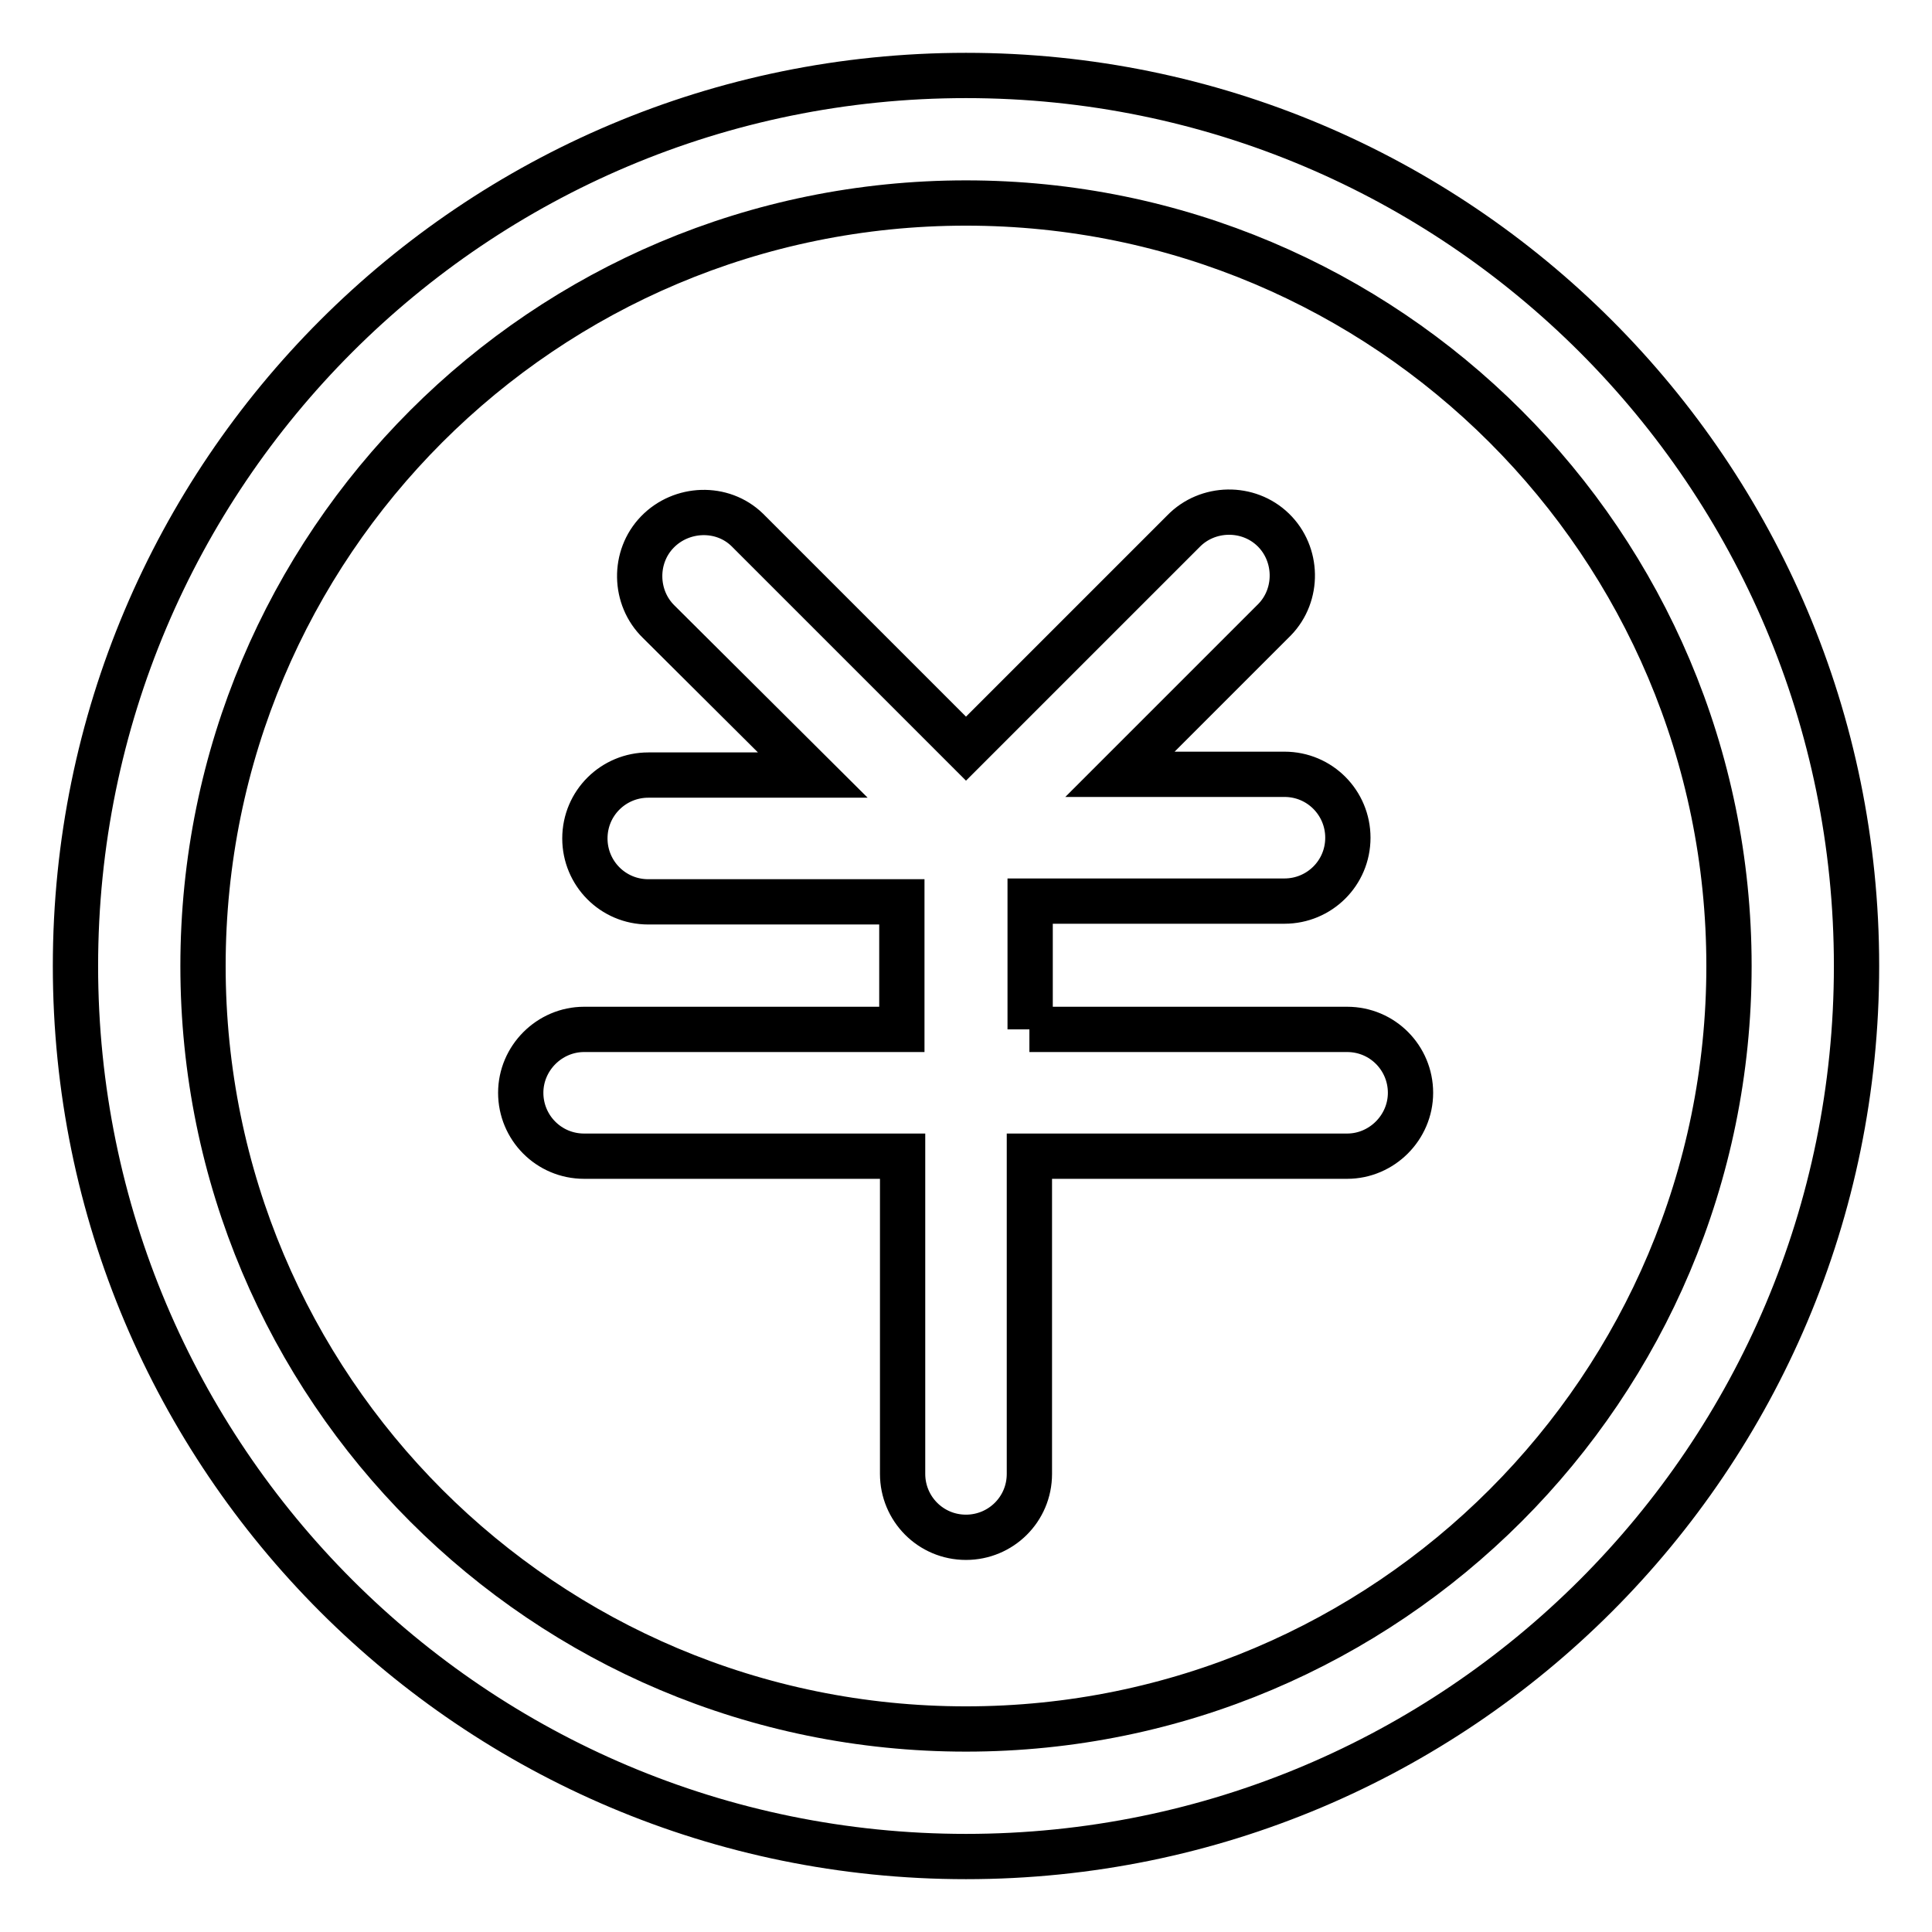
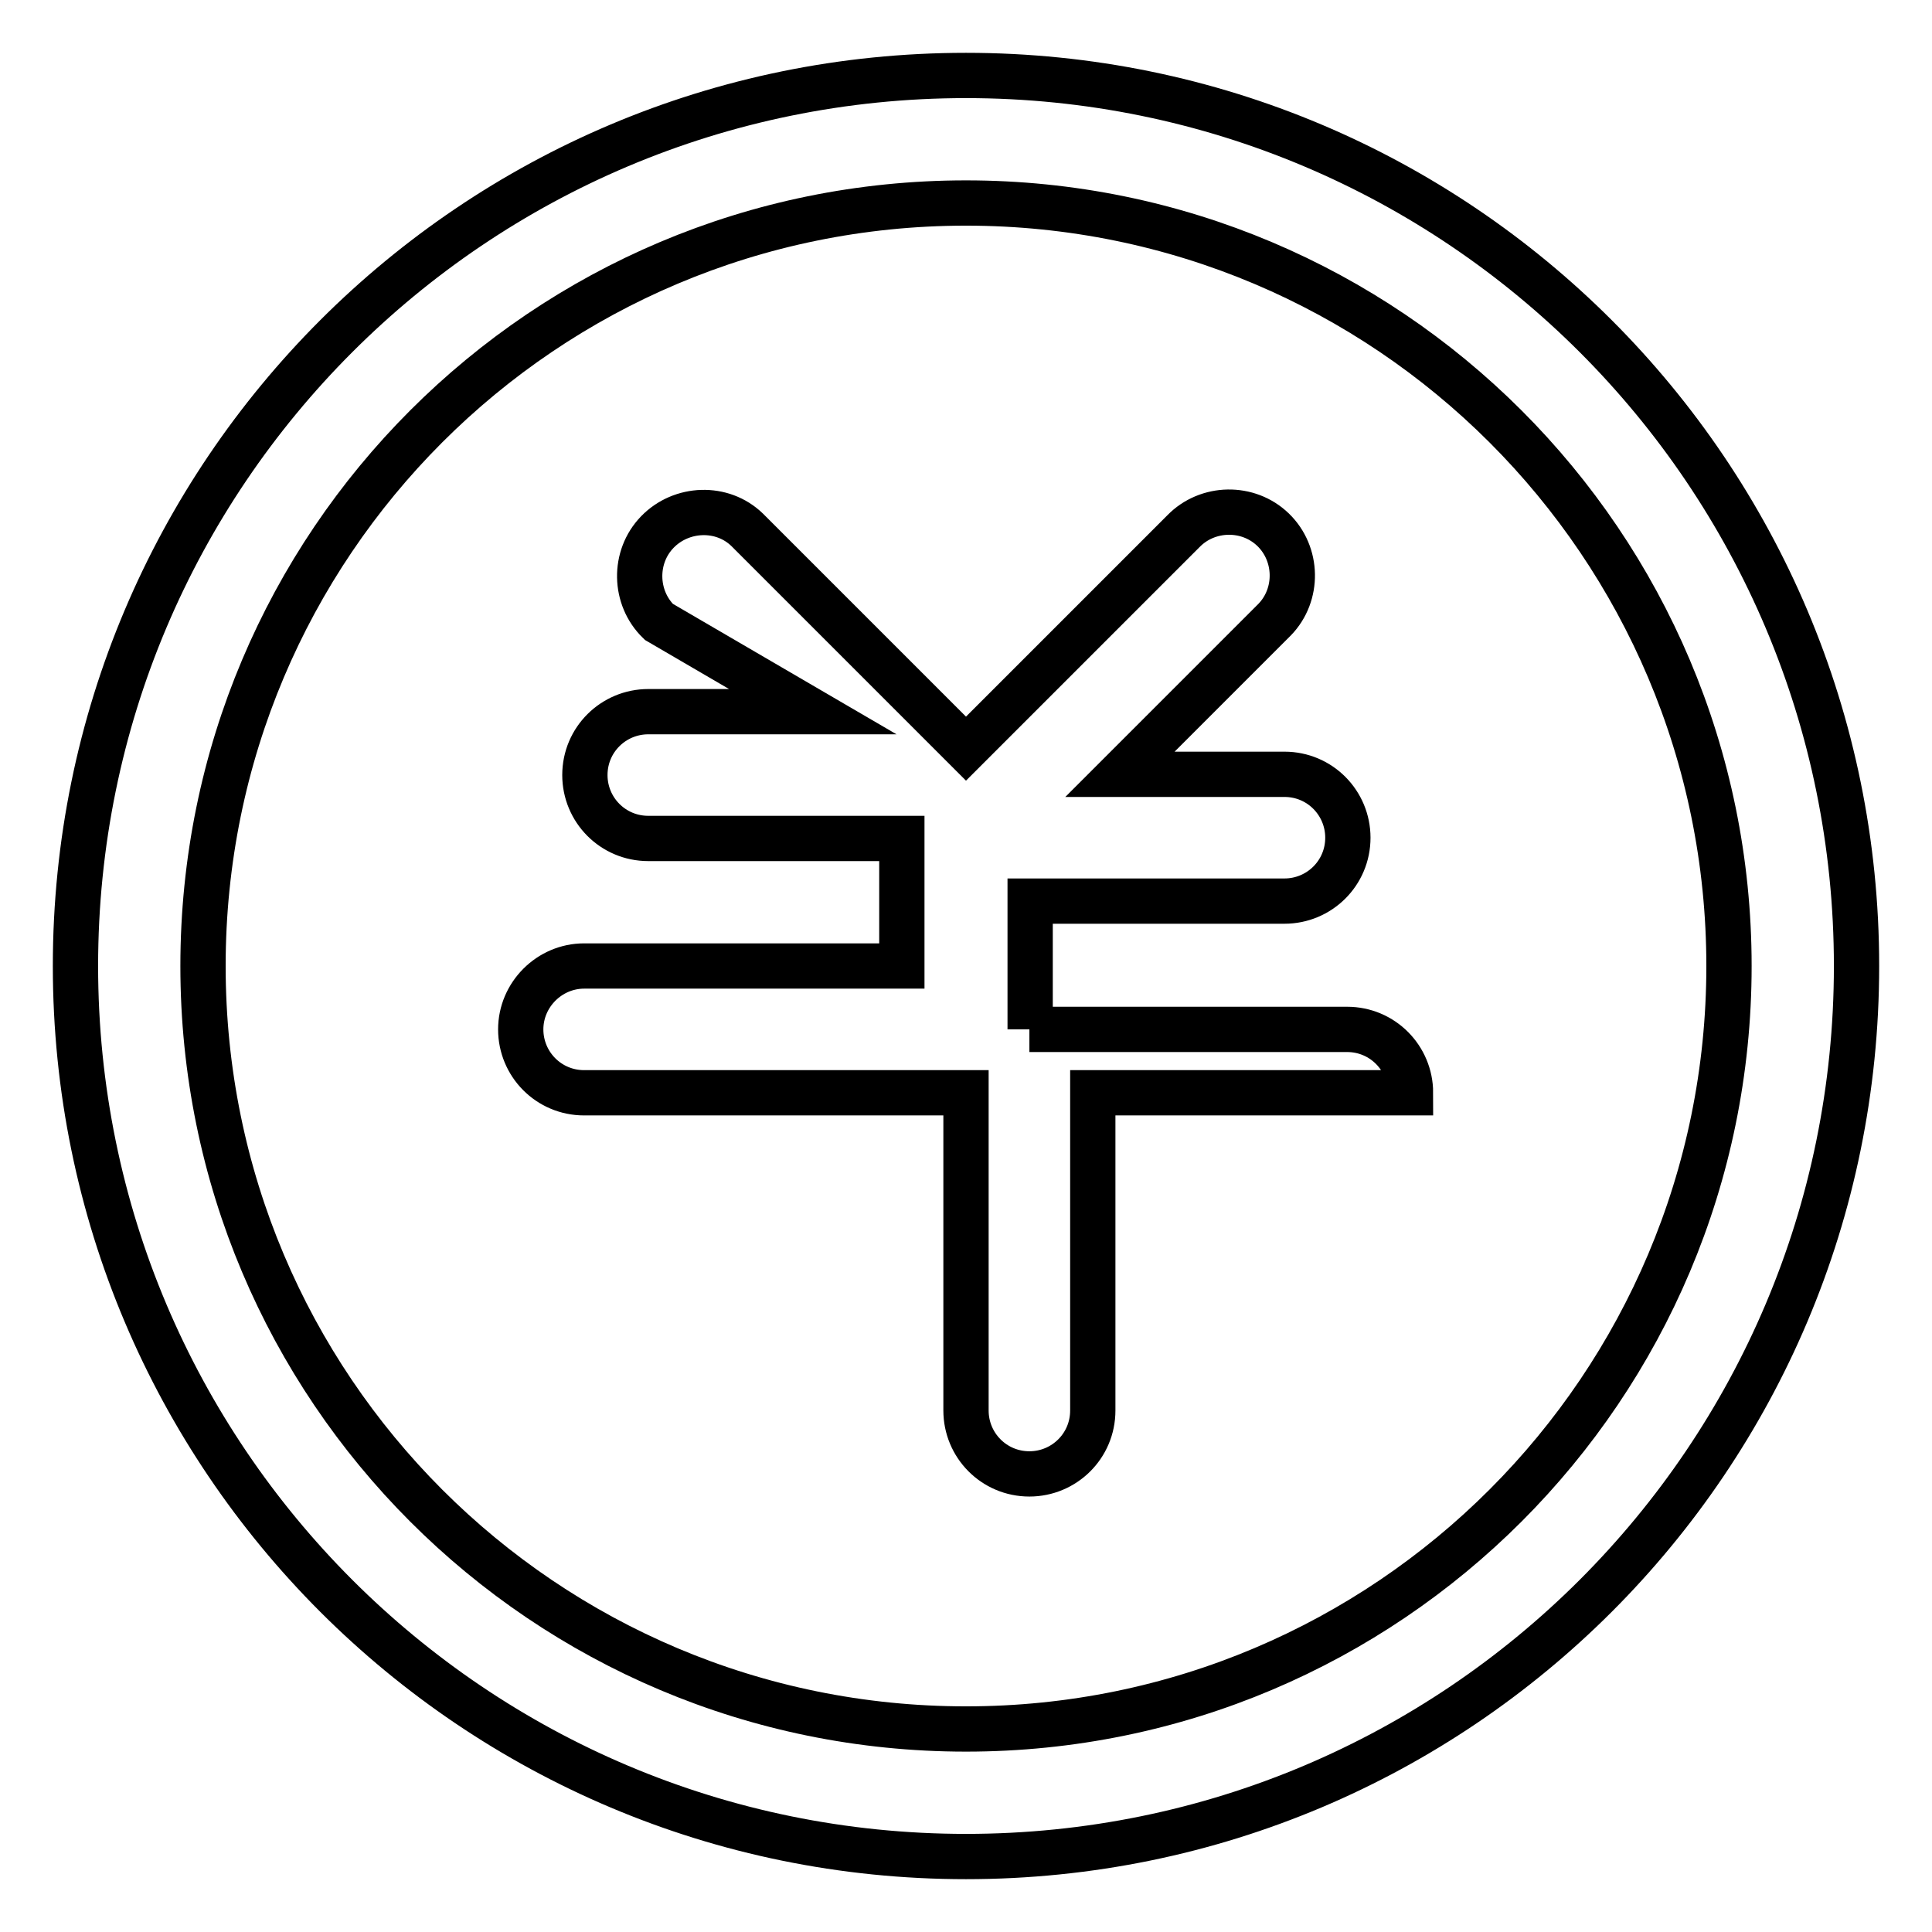
<svg xmlns="http://www.w3.org/2000/svg" version="1.1" x="0px" y="0px" viewBox="0 0 256 256" enable-background="new 0 0 256 256" xml:space="preserve">
  <g>
-     <path stroke-width="6" fill-opacity="0" stroke="#000000" d="M136.4,136.4h42.1c4.7,0,8.4,3.8,8.4,8.4s-3.8,8.4-8.4,8.4h-42.1v42.1c0,4.7-3.8,8.4-8.4,8.4 c-4.7,0-8.4-3.8-8.4-8.4v-42.1H77.4c-4.7,0-8.4-3.8-8.4-8.4s3.8-8.4,8.4-8.4h42.1v-16.9H85.9c-4.7,0-8.4-3.8-8.4-8.4 c0-4.7,3.8-8.4,8.4-8.4h21.8L87.3,82.4c-3.3-3.2-3.4-8.6-0.2-11.9S95.7,67,99,70.2c0.1,0.1,0.1,0.1,0.2,0.2L128,99.2l28.8-28.8 c3.2-3.3,8.6-3.4,11.9-0.2c3.3,3.2,3.4,8.6,0.2,11.9c-0.1,0.1-0.1,0.1-0.2,0.2l-20.3,20.3h21.8c4.7,0,8.4,3.8,8.4,8.4 c0,4.7-3.8,8.4-8.4,8.4h-33.7V136.4z M128,246c-65.2,0-118-52.8-118-118C10,62.8,62.8,10,128,10c65.2,0,118,52.8,118,118 C246,193.2,193.2,246,128,246z M128,229.1c55.9,0,101.1-45.3,101.1-101.1c0-55.9-45.3-101.1-101.1-101.1 C72.1,26.9,26.9,72.1,26.9,128C26.9,183.9,72.1,229.1,128,229.1z" />
+     <path stroke-width="6" fill-opacity="0" stroke="#000000" d="M136.4,136.4h42.1c4.7,0,8.4,3.8,8.4,8.4h-42.1v42.1c0,4.7-3.8,8.4-8.4,8.4 c-4.7,0-8.4-3.8-8.4-8.4v-42.1H77.4c-4.7,0-8.4-3.8-8.4-8.4s3.8-8.4,8.4-8.4h42.1v-16.9H85.9c-4.7,0-8.4-3.8-8.4-8.4 c0-4.7,3.8-8.4,8.4-8.4h21.8L87.3,82.4c-3.3-3.2-3.4-8.6-0.2-11.9S95.7,67,99,70.2c0.1,0.1,0.1,0.1,0.2,0.2L128,99.2l28.8-28.8 c3.2-3.3,8.6-3.4,11.9-0.2c3.3,3.2,3.4,8.6,0.2,11.9c-0.1,0.1-0.1,0.1-0.2,0.2l-20.3,20.3h21.8c4.7,0,8.4,3.8,8.4,8.4 c0,4.7-3.8,8.4-8.4,8.4h-33.7V136.4z M128,246c-65.2,0-118-52.8-118-118C10,62.8,62.8,10,128,10c65.2,0,118,52.8,118,118 C246,193.2,193.2,246,128,246z M128,229.1c55.9,0,101.1-45.3,101.1-101.1c0-55.9-45.3-101.1-101.1-101.1 C72.1,26.9,26.9,72.1,26.9,128C26.9,183.9,72.1,229.1,128,229.1z" />
  </g>
</svg>